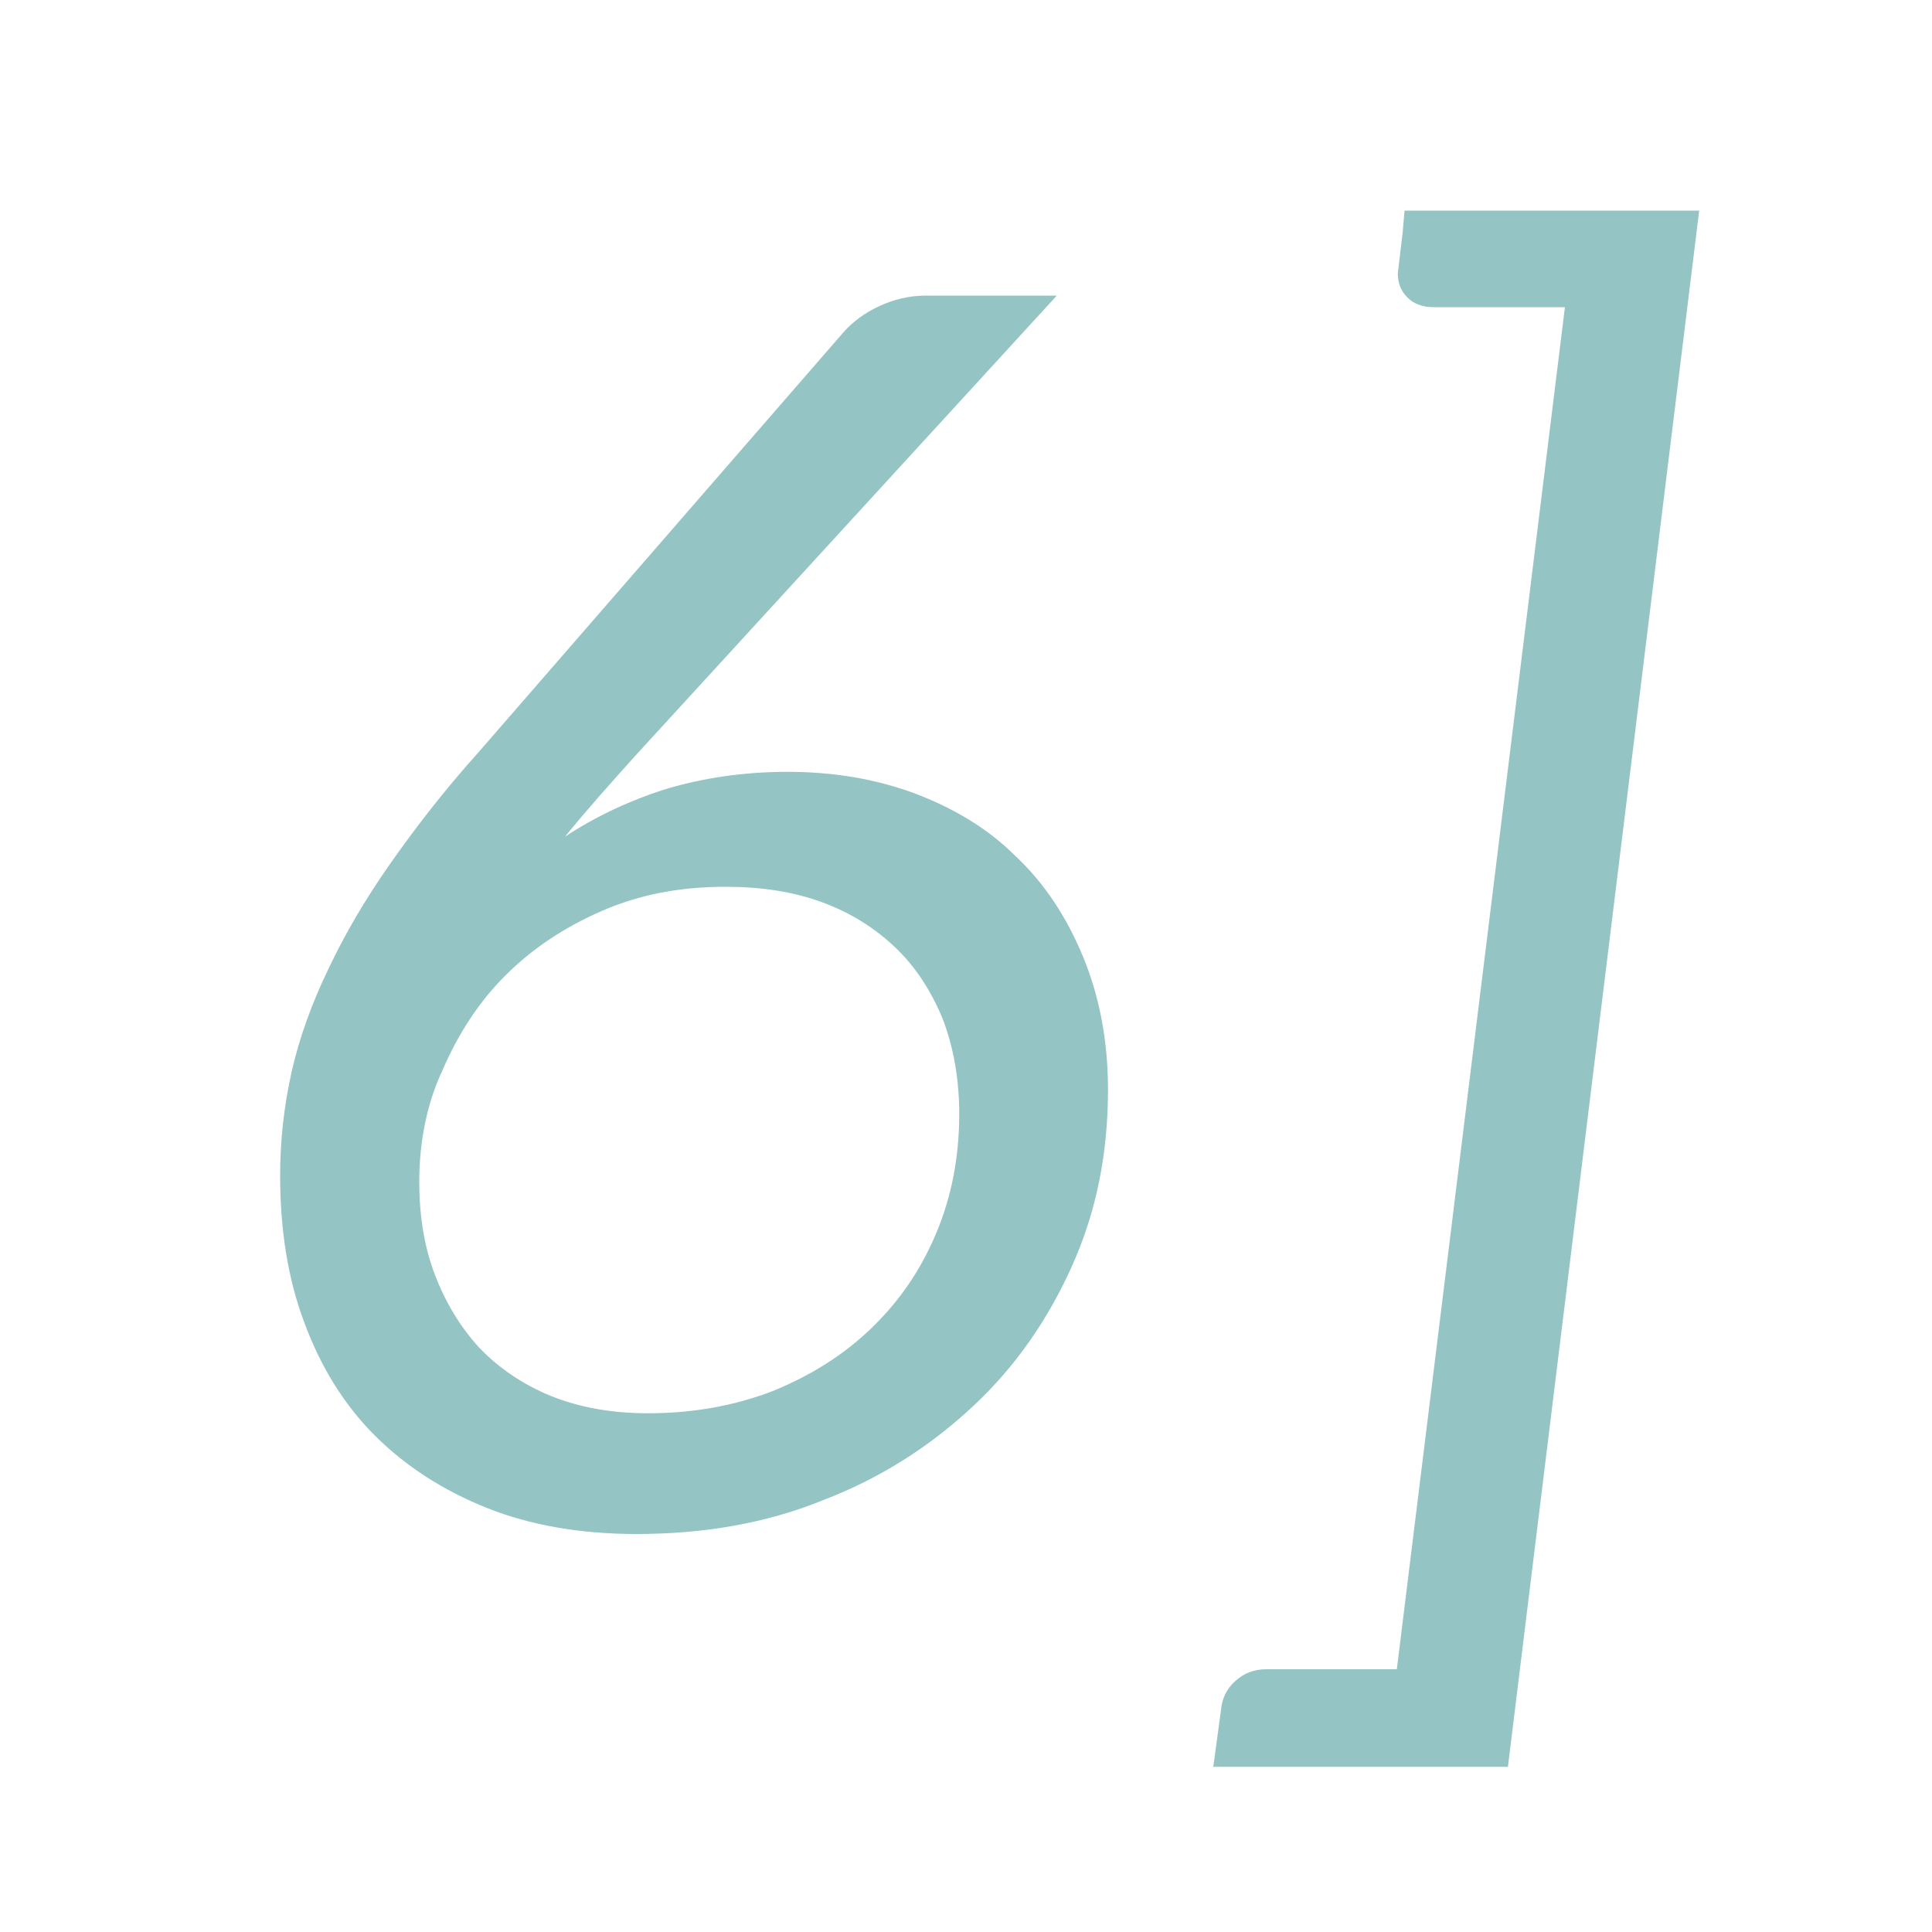
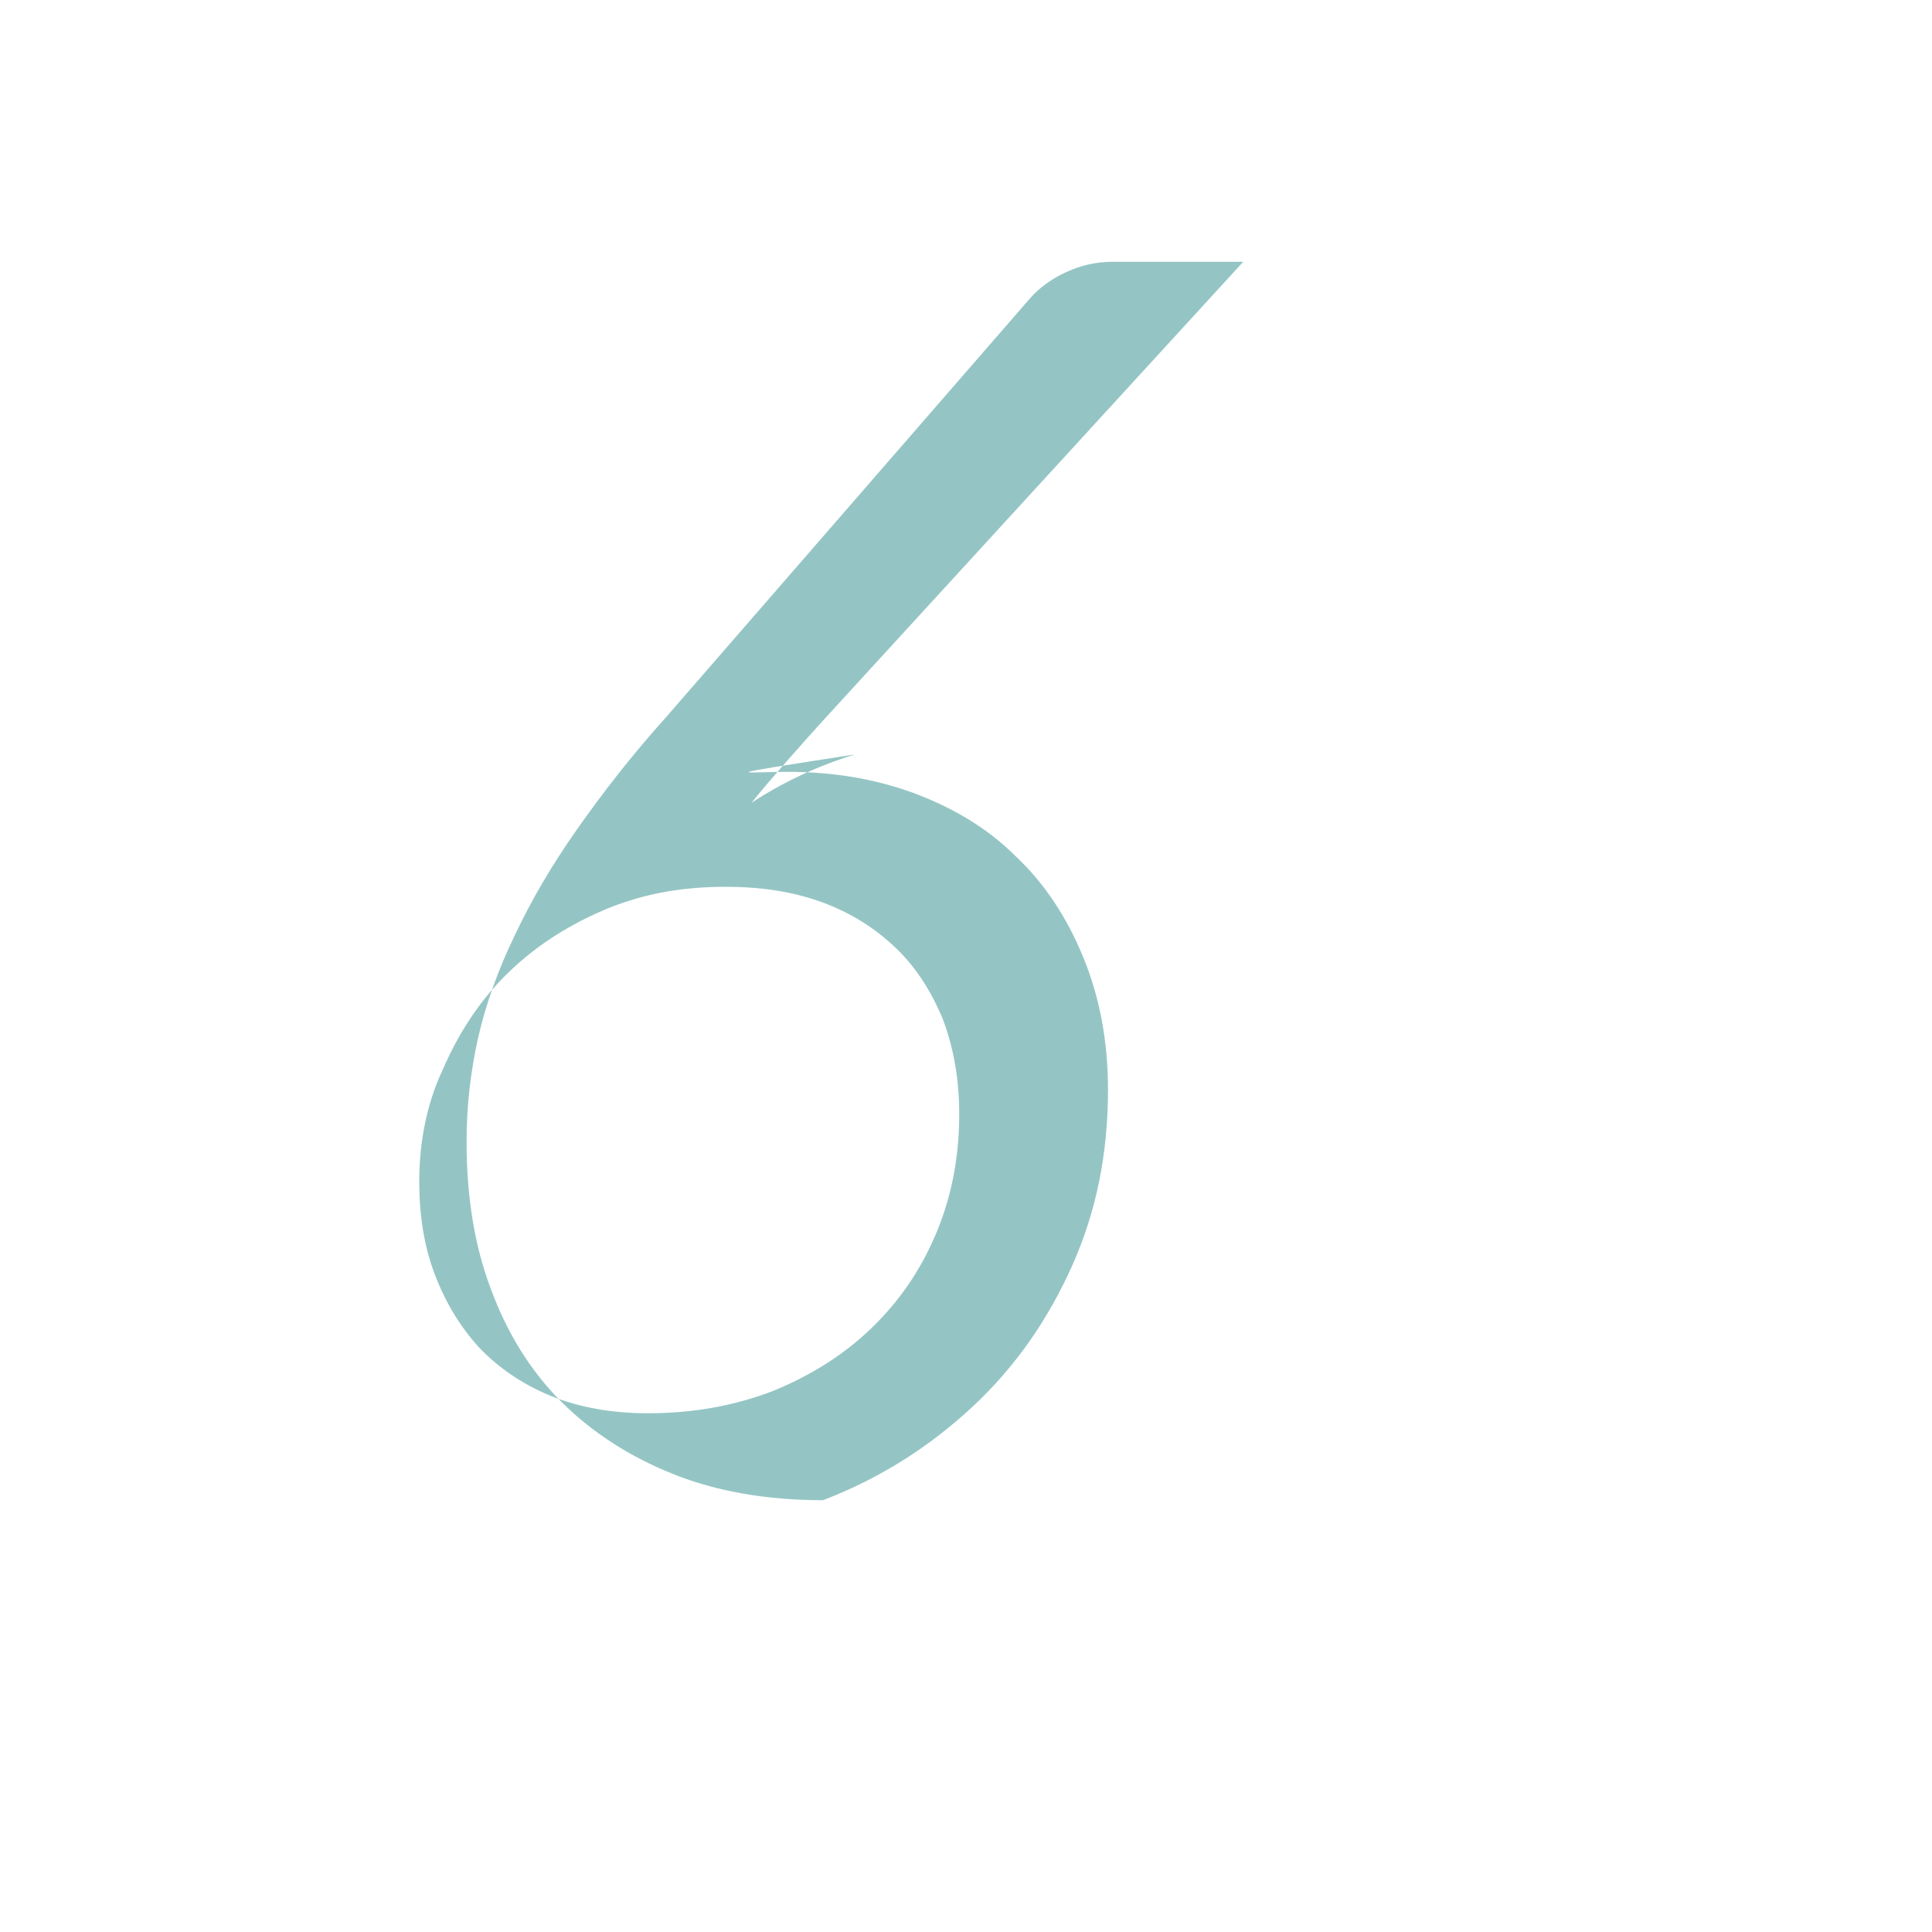
<svg xmlns="http://www.w3.org/2000/svg" version="1.1" id="Capa_1" x="0px" y="0px" viewBox="115 320.9 200 200" style="enable-background:new 115 320.9 200 200;" xml:space="preserve">
  <style type="text/css">
	.st0{fill:#94C5C4;}
</style>
  <g>
-     <path class="st0" d="M196.5,400.8c4.7,0,9,0.7,13.1,2.2c4,1.5,7.6,3.6,10.5,6.5c3,2.8,5.3,6.3,7,10.4c1.7,4.1,2.6,8.7,2.6,13.8   c0,6.6-1.2,12.6-3.7,18.2s-5.9,10.5-10.3,14.6c-4.4,4.1-9.5,7.4-15.5,9.7c-5.9,2.4-12.4,3.5-19.3,3.5c-5.8,0-11-0.9-15.5-2.7   c-4.5-1.8-8.4-4.3-11.6-7.5c-3.2-3.2-5.6-7.1-7.3-11.7c-1.7-4.5-2.5-9.6-2.5-15.2c0-3.7,0.4-7.2,1.2-10.8c0.8-3.5,2.1-7.1,3.8-10.6   c1.7-3.6,3.8-7.2,6.4-10.9c2.6-3.7,5.6-7.6,9.2-11.6l37.8-43.5c0.9-1,2.1-1.9,3.6-2.6c1.5-0.7,3.1-1.1,4.9-1.1h13.5l-43.6,47.6   c-2.7,3-5.2,5.8-7.3,8.4c3.2-2.1,6.8-3.8,10.7-5C188,401.4,192.1,400.8,196.5,400.8z M158.4,443.2c0,3.5,0.5,6.7,1.6,9.6   c1.1,2.9,2.6,5.4,4.6,7.6c2,2.1,4.5,3.8,7.4,5c3,1.2,6.3,1.8,10.1,1.8c4.7,0,9-0.8,12.9-2.3c3.9-1.6,7.3-3.7,10.2-6.5   c2.9-2.8,5.1-6,6.7-9.8c1.6-3.8,2.4-7.9,2.4-12.4c0-3.6-0.6-6.9-1.7-9.8c-1.2-2.9-2.8-5.4-4.9-7.4c-2.1-2-4.6-3.6-7.6-4.7   c-3-1.1-6.3-1.6-10-1.6c-4.7,0-8.9,0.8-12.8,2.5c-3.9,1.7-7.2,3.9-10,6.7c-2.8,2.8-4.9,6.1-6.5,9.8   C159.2,435.1,158.4,439.1,158.4,443.2z" />
-     <path class="st0" d="M260.4,342.7h30.5l-19.8,161.1h-30.5l0.8-5.9c0.1-1.2,0.6-2.2,1.5-3c0.9-0.8,1.9-1.2,3.2-1.2h13.5l17.4-141   h-13.5c-1.2,0-2.1-0.3-2.8-1c-0.7-0.7-1-1.5-1-2.5l0.5-4.2L260.4,342.7z" />
+     <path class="st0" d="M196.5,400.8c4.7,0,9,0.7,13.1,2.2c4,1.5,7.6,3.6,10.5,6.5c3,2.8,5.3,6.3,7,10.4c1.7,4.1,2.6,8.7,2.6,13.8   c0,6.6-1.2,12.6-3.7,18.2s-5.9,10.5-10.3,14.6c-4.4,4.1-9.5,7.4-15.5,9.7c-5.8,0-11-0.9-15.5-2.7   c-4.5-1.8-8.4-4.3-11.6-7.5c-3.2-3.2-5.6-7.1-7.3-11.7c-1.7-4.5-2.5-9.6-2.5-15.2c0-3.7,0.4-7.2,1.2-10.8c0.8-3.5,2.1-7.1,3.8-10.6   c1.7-3.6,3.8-7.2,6.4-10.9c2.6-3.7,5.6-7.6,9.2-11.6l37.8-43.5c0.9-1,2.1-1.9,3.6-2.6c1.5-0.7,3.1-1.1,4.9-1.1h13.5l-43.6,47.6   c-2.7,3-5.2,5.8-7.3,8.4c3.2-2.1,6.8-3.8,10.7-5C188,401.4,192.1,400.8,196.5,400.8z M158.4,443.2c0,3.5,0.5,6.7,1.6,9.6   c1.1,2.9,2.6,5.4,4.6,7.6c2,2.1,4.5,3.8,7.4,5c3,1.2,6.3,1.8,10.1,1.8c4.7,0,9-0.8,12.9-2.3c3.9-1.6,7.3-3.7,10.2-6.5   c2.9-2.8,5.1-6,6.7-9.8c1.6-3.8,2.4-7.9,2.4-12.4c0-3.6-0.6-6.9-1.7-9.8c-1.2-2.9-2.8-5.4-4.9-7.4c-2.1-2-4.6-3.6-7.6-4.7   c-3-1.1-6.3-1.6-10-1.6c-4.7,0-8.9,0.8-12.8,2.5c-3.9,1.7-7.2,3.9-10,6.7c-2.8,2.8-4.9,6.1-6.5,9.8   C159.2,435.1,158.4,439.1,158.4,443.2z" />
  </g>
</svg>